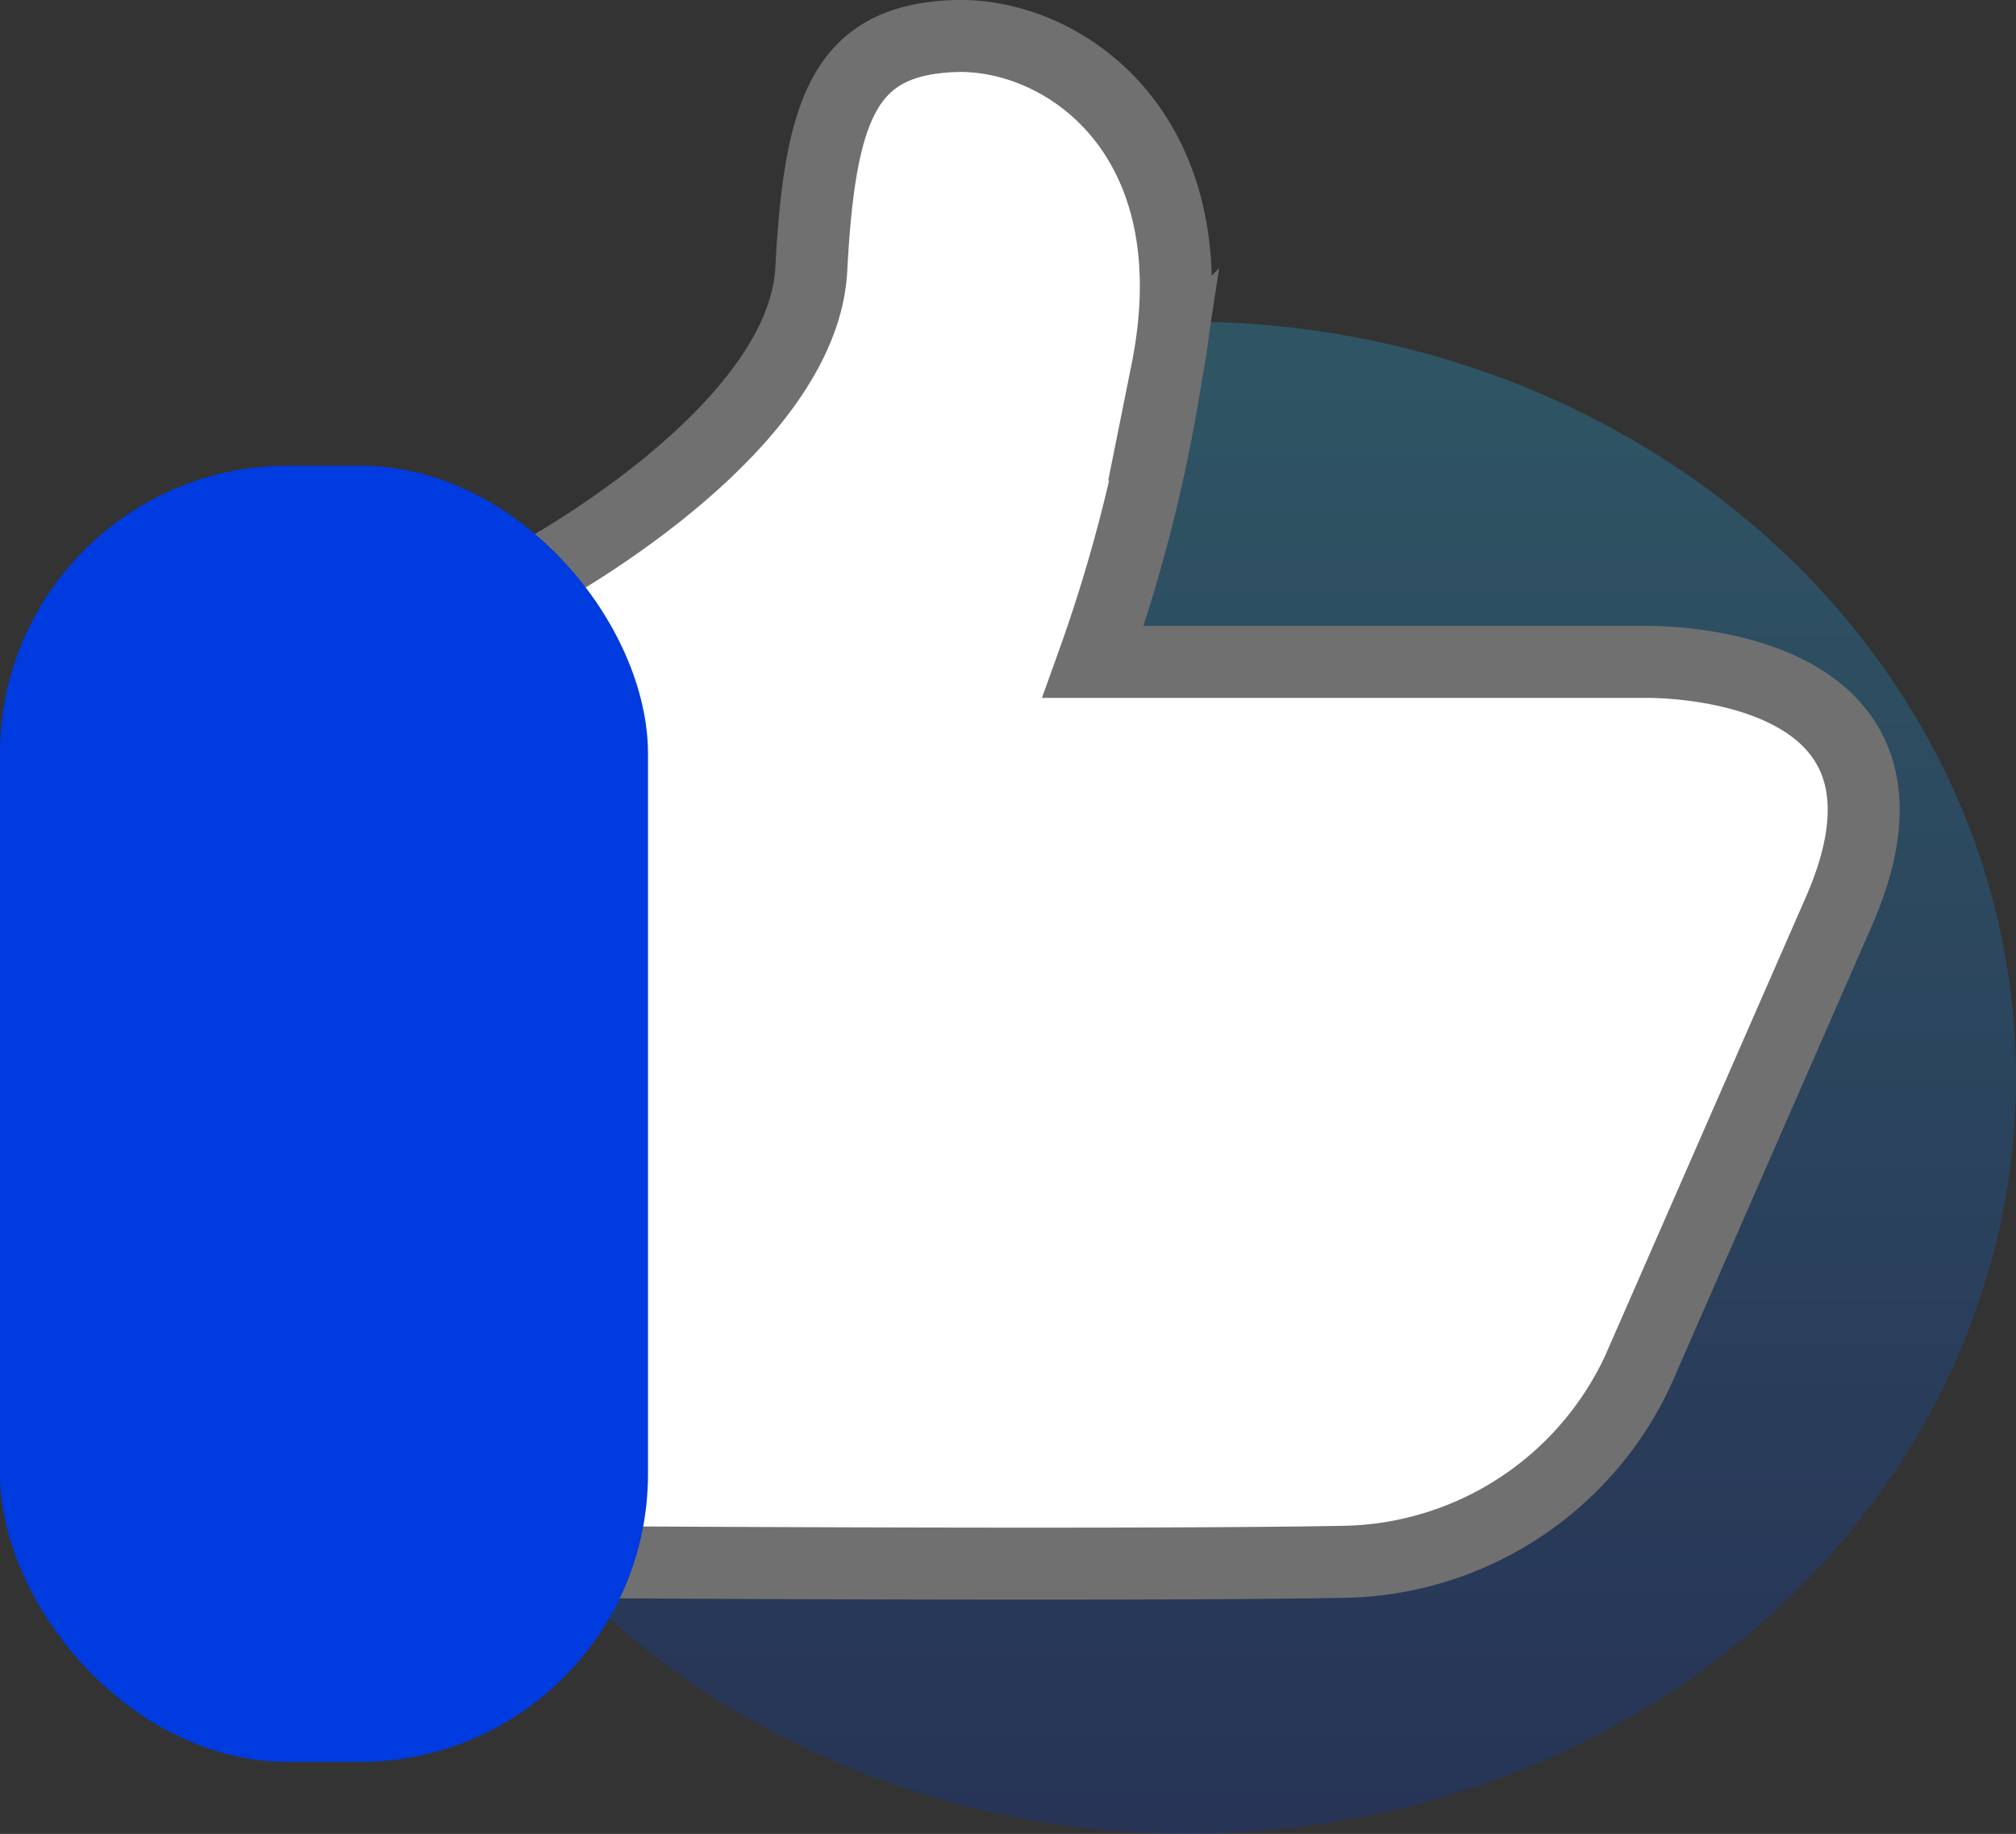
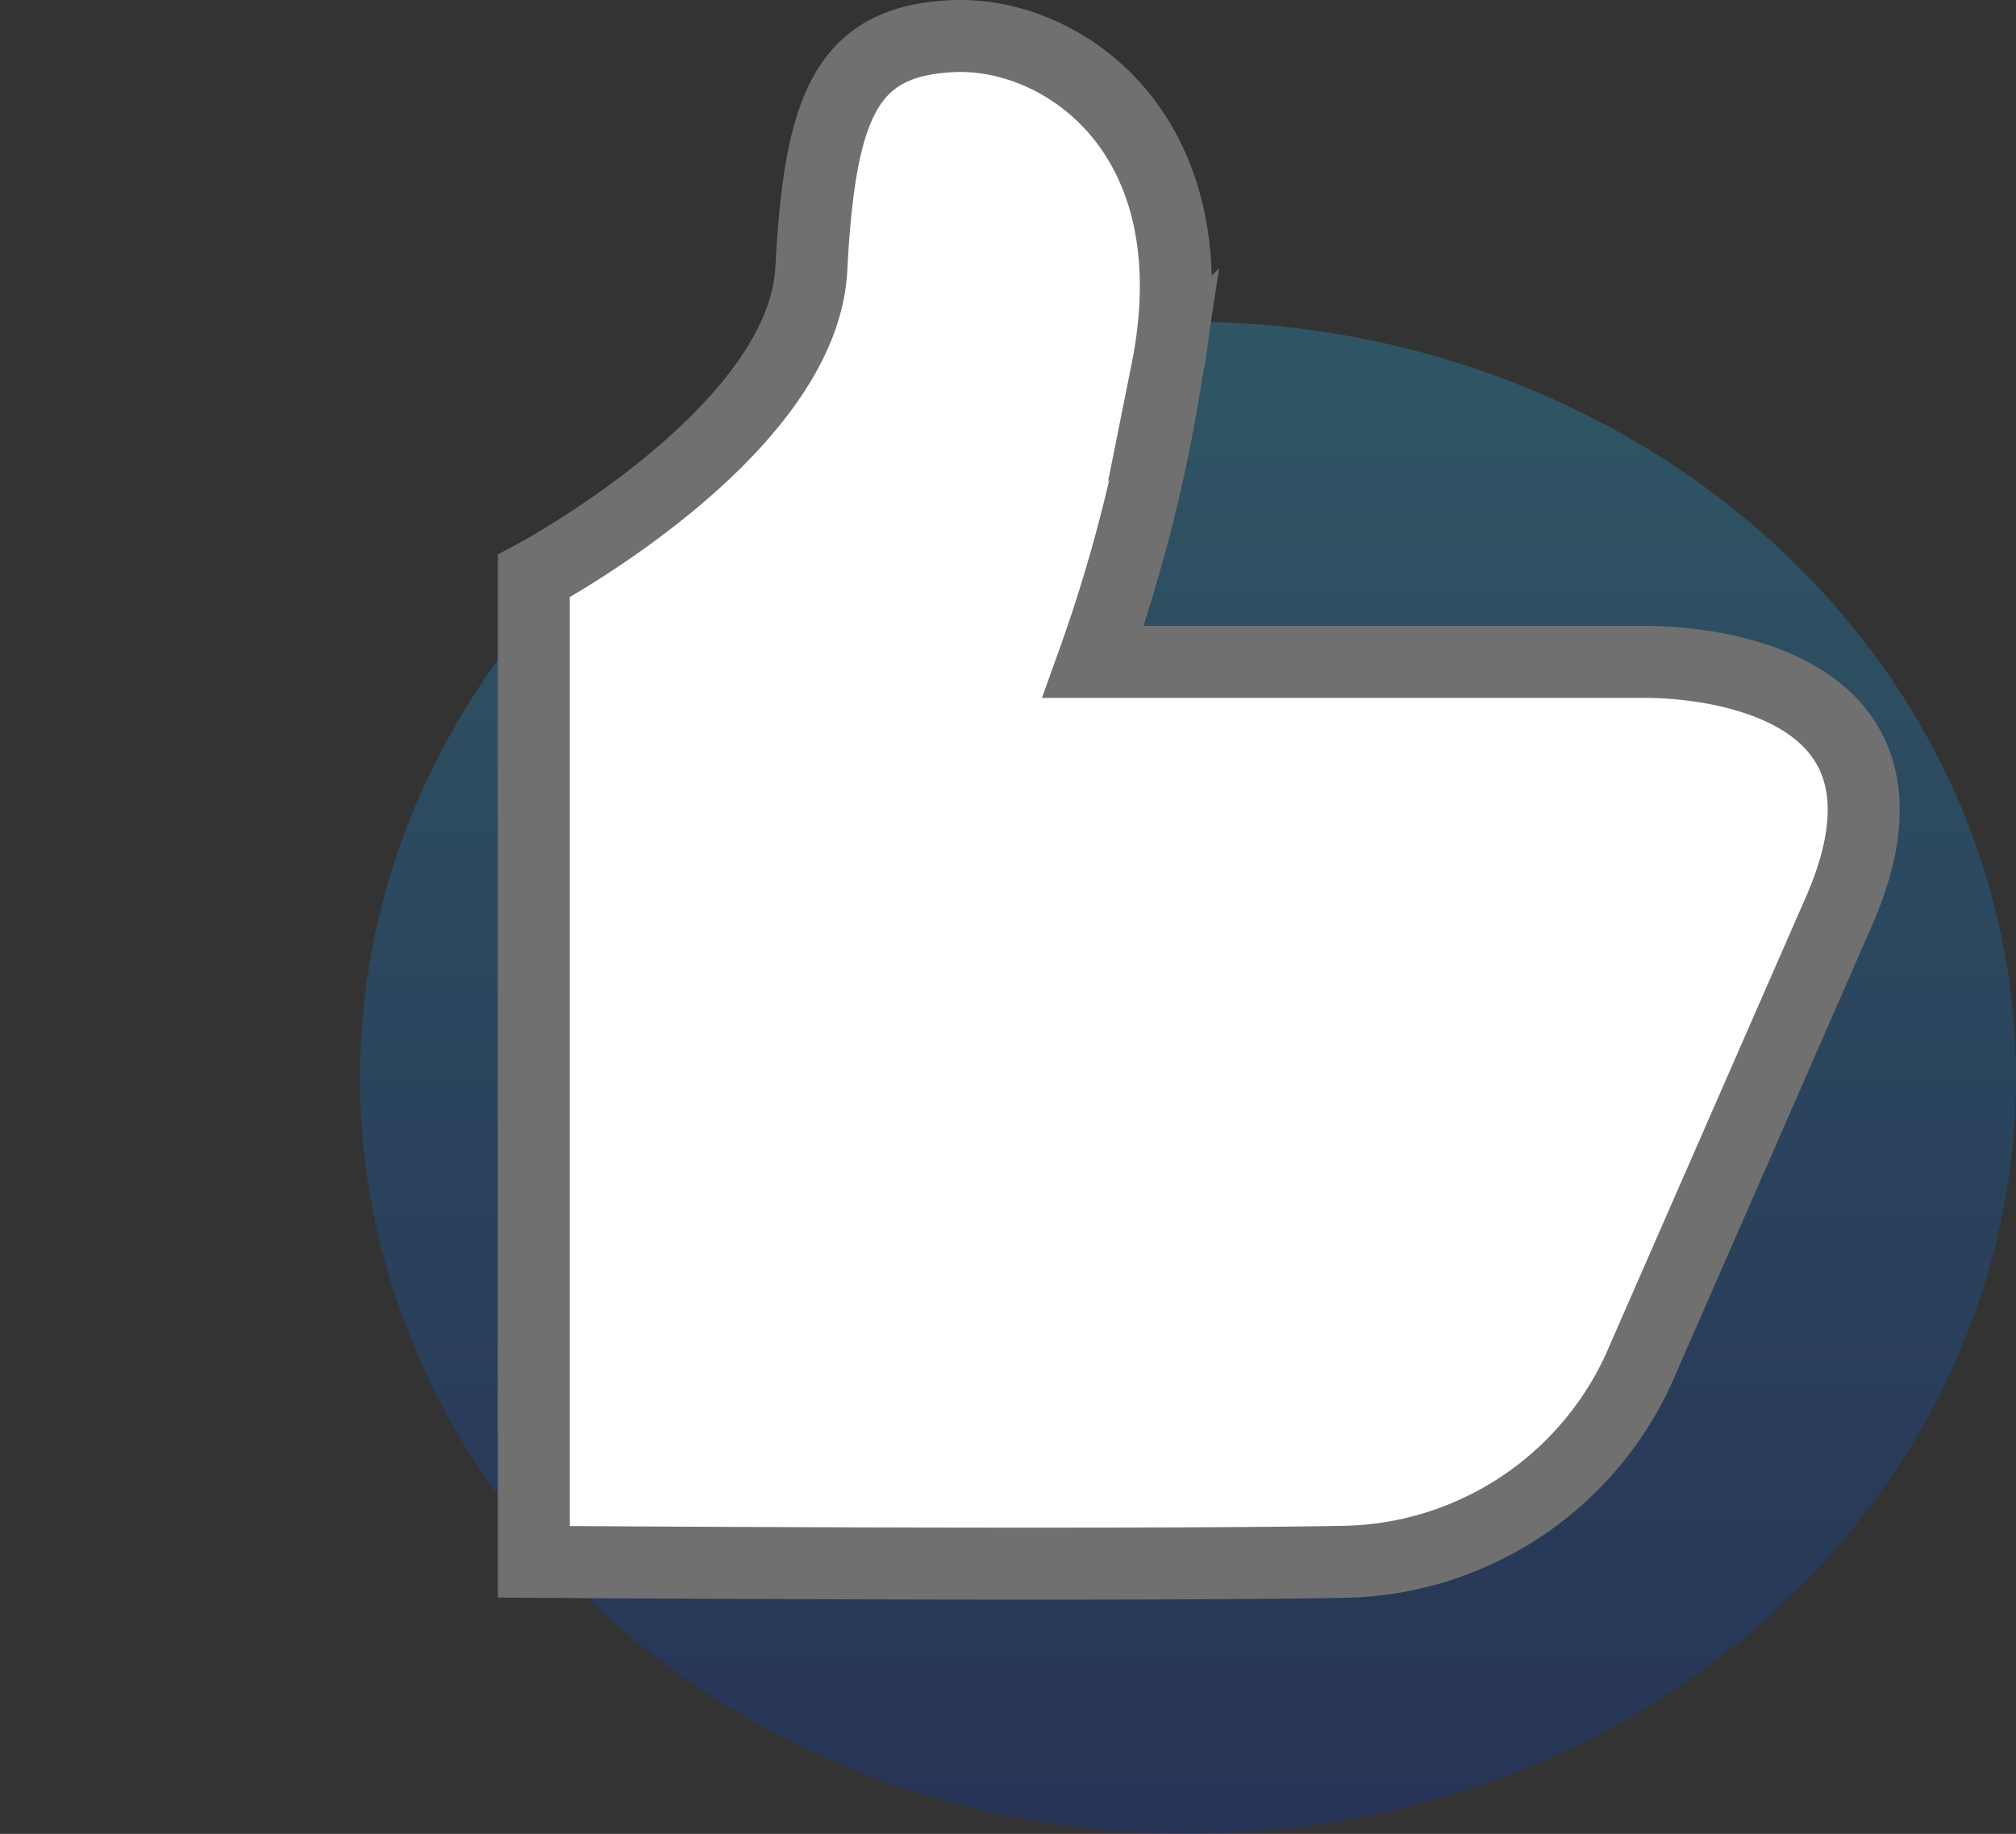
<svg xmlns="http://www.w3.org/2000/svg" width="28" height="25.467" viewBox="0 0 28 25.467">
  <rect x="0" y="0" width="28" height="25.467" fill="#333333" stroke="none" />
  <defs>
    <linearGradient id="linear-gradient" x1="0.5" x2="0.5" y2="1" gradientUnits="objectBoundingBox">
      <stop offset="0" stop-color="#21c2ff" />
      <stop offset="1" stop-color="#0034c5" />
    </linearGradient>
  </defs>
  <g id="Component_3_16" data-name="Component 3 – 16" transform="translate(0.181 0.5)">
    <ellipse id="Ellipse_165" data-name="Ellipse 165" cx="11.5" cy="10.5" rx="11.5" ry="10.5" transform="translate(4.819 3.967)" opacity="0.24" fill="url(#linear-gradient)" />
    <path id="Path_4" data-name="Path 4" d="M6965.823,6128.533s3.734-1.989,3.854-4.261.482-3.181,1.987-3.238,3.613,1.363,2.951,4.658a21.777,21.777,0,0,1-1.024,4.033h7.648s4.276-.114,2.71,3.465-2.71,6.192-2.71,6.192a4.591,4.591,0,0,1-4.155,2.84c-3.132.057-11.261,0-11.261,0Z" transform="translate(-6958.59 -6121.033)" fill="#fff" stroke="#707070" stroke-width="1" />
-     <rect id="Rectangle_356" data-name="Rectangle 356" width="9" height="18" rx="4" transform="translate(-0.181 5.967)" fill="#003bdf" />
  </g>
</svg>